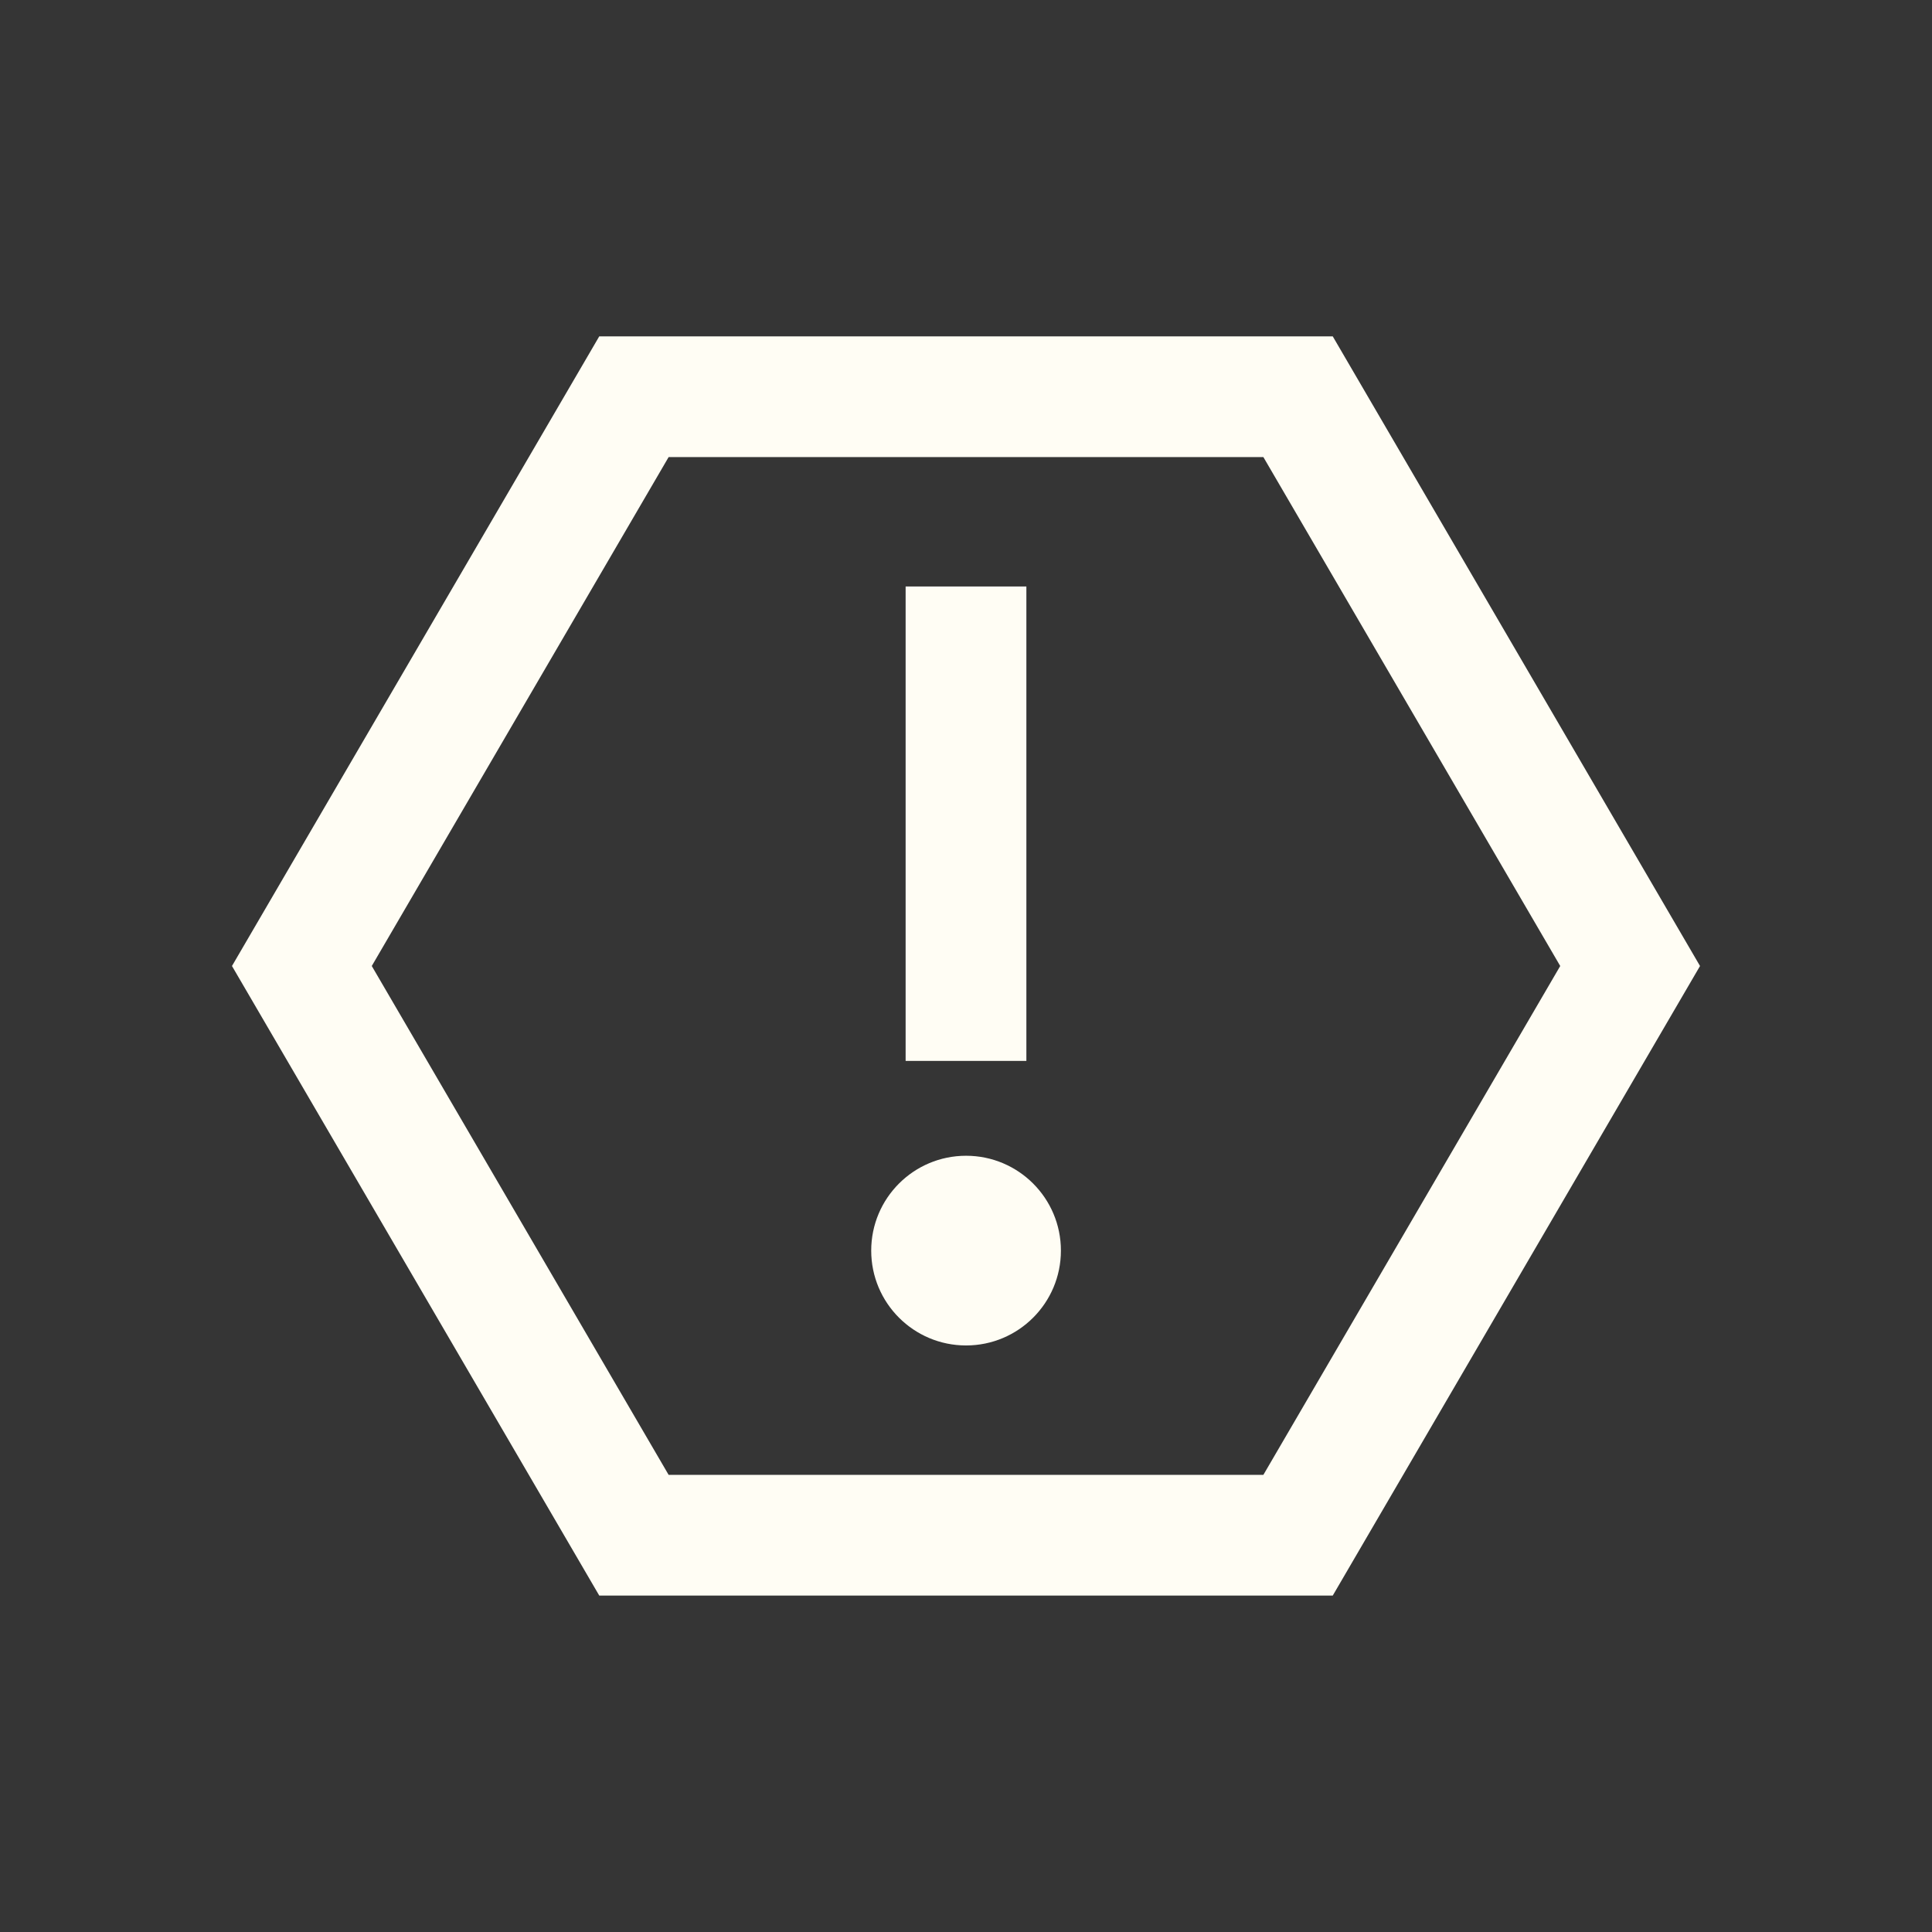
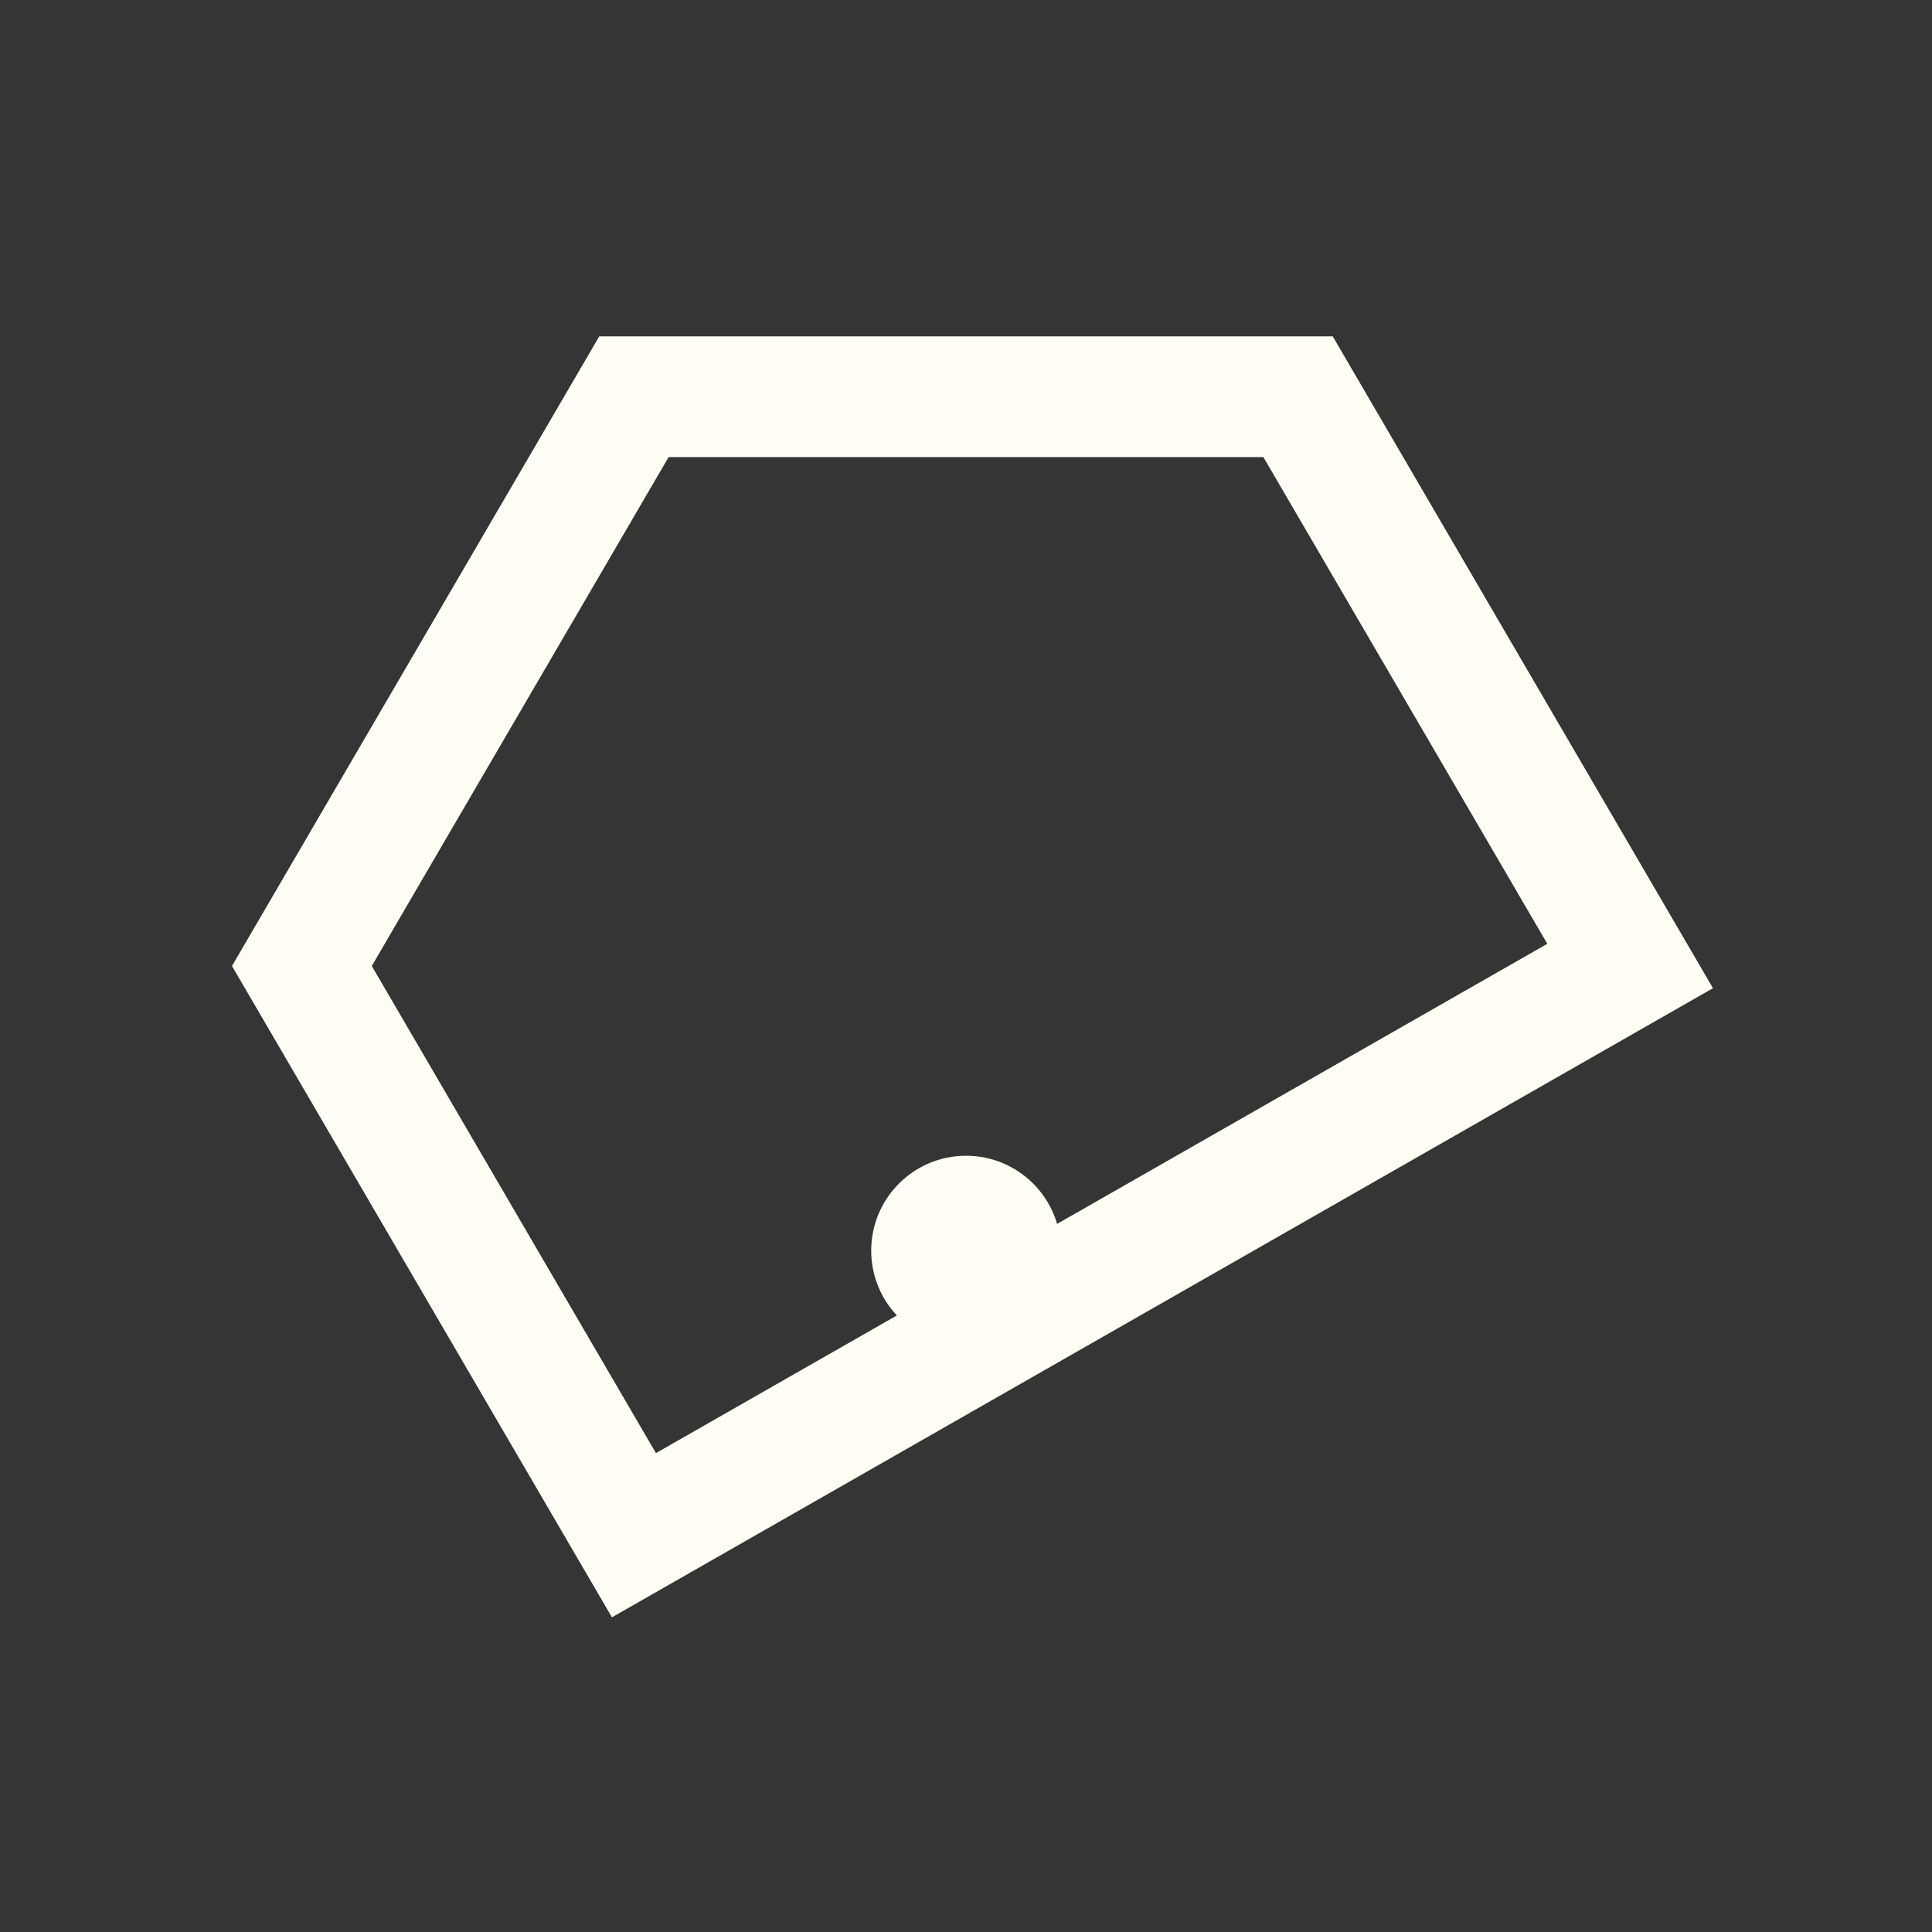
<svg xmlns="http://www.w3.org/2000/svg" width="32" height="32" viewBox="0 0 32 32" fill="none">
  <rect x="0" y="0" width="32" height="32" fill="#333333" stroke="none" />
  <rect width="32" height="32" fill="white" fill-opacity="0.01" style="mix-blend-mode:multiply" />
-   <path d="M21.5 6.571H10.5L5 16L10.5 25.428H21.5L27 16L21.5 6.571Z" stroke="#FFFDF4" stroke-width="2" />
-   <path d="M16 9.714V17.572" stroke="#FFFDF4" stroke-width="2" />
+   <path d="M21.5 6.571H10.5L5 16L10.5 25.428L27 16L21.5 6.571Z" stroke="#FFFDF4" stroke-width="2" />
  <circle cx="16.001" cy="20.714" r="1.571" fill="#FFFDF4" />
</svg>